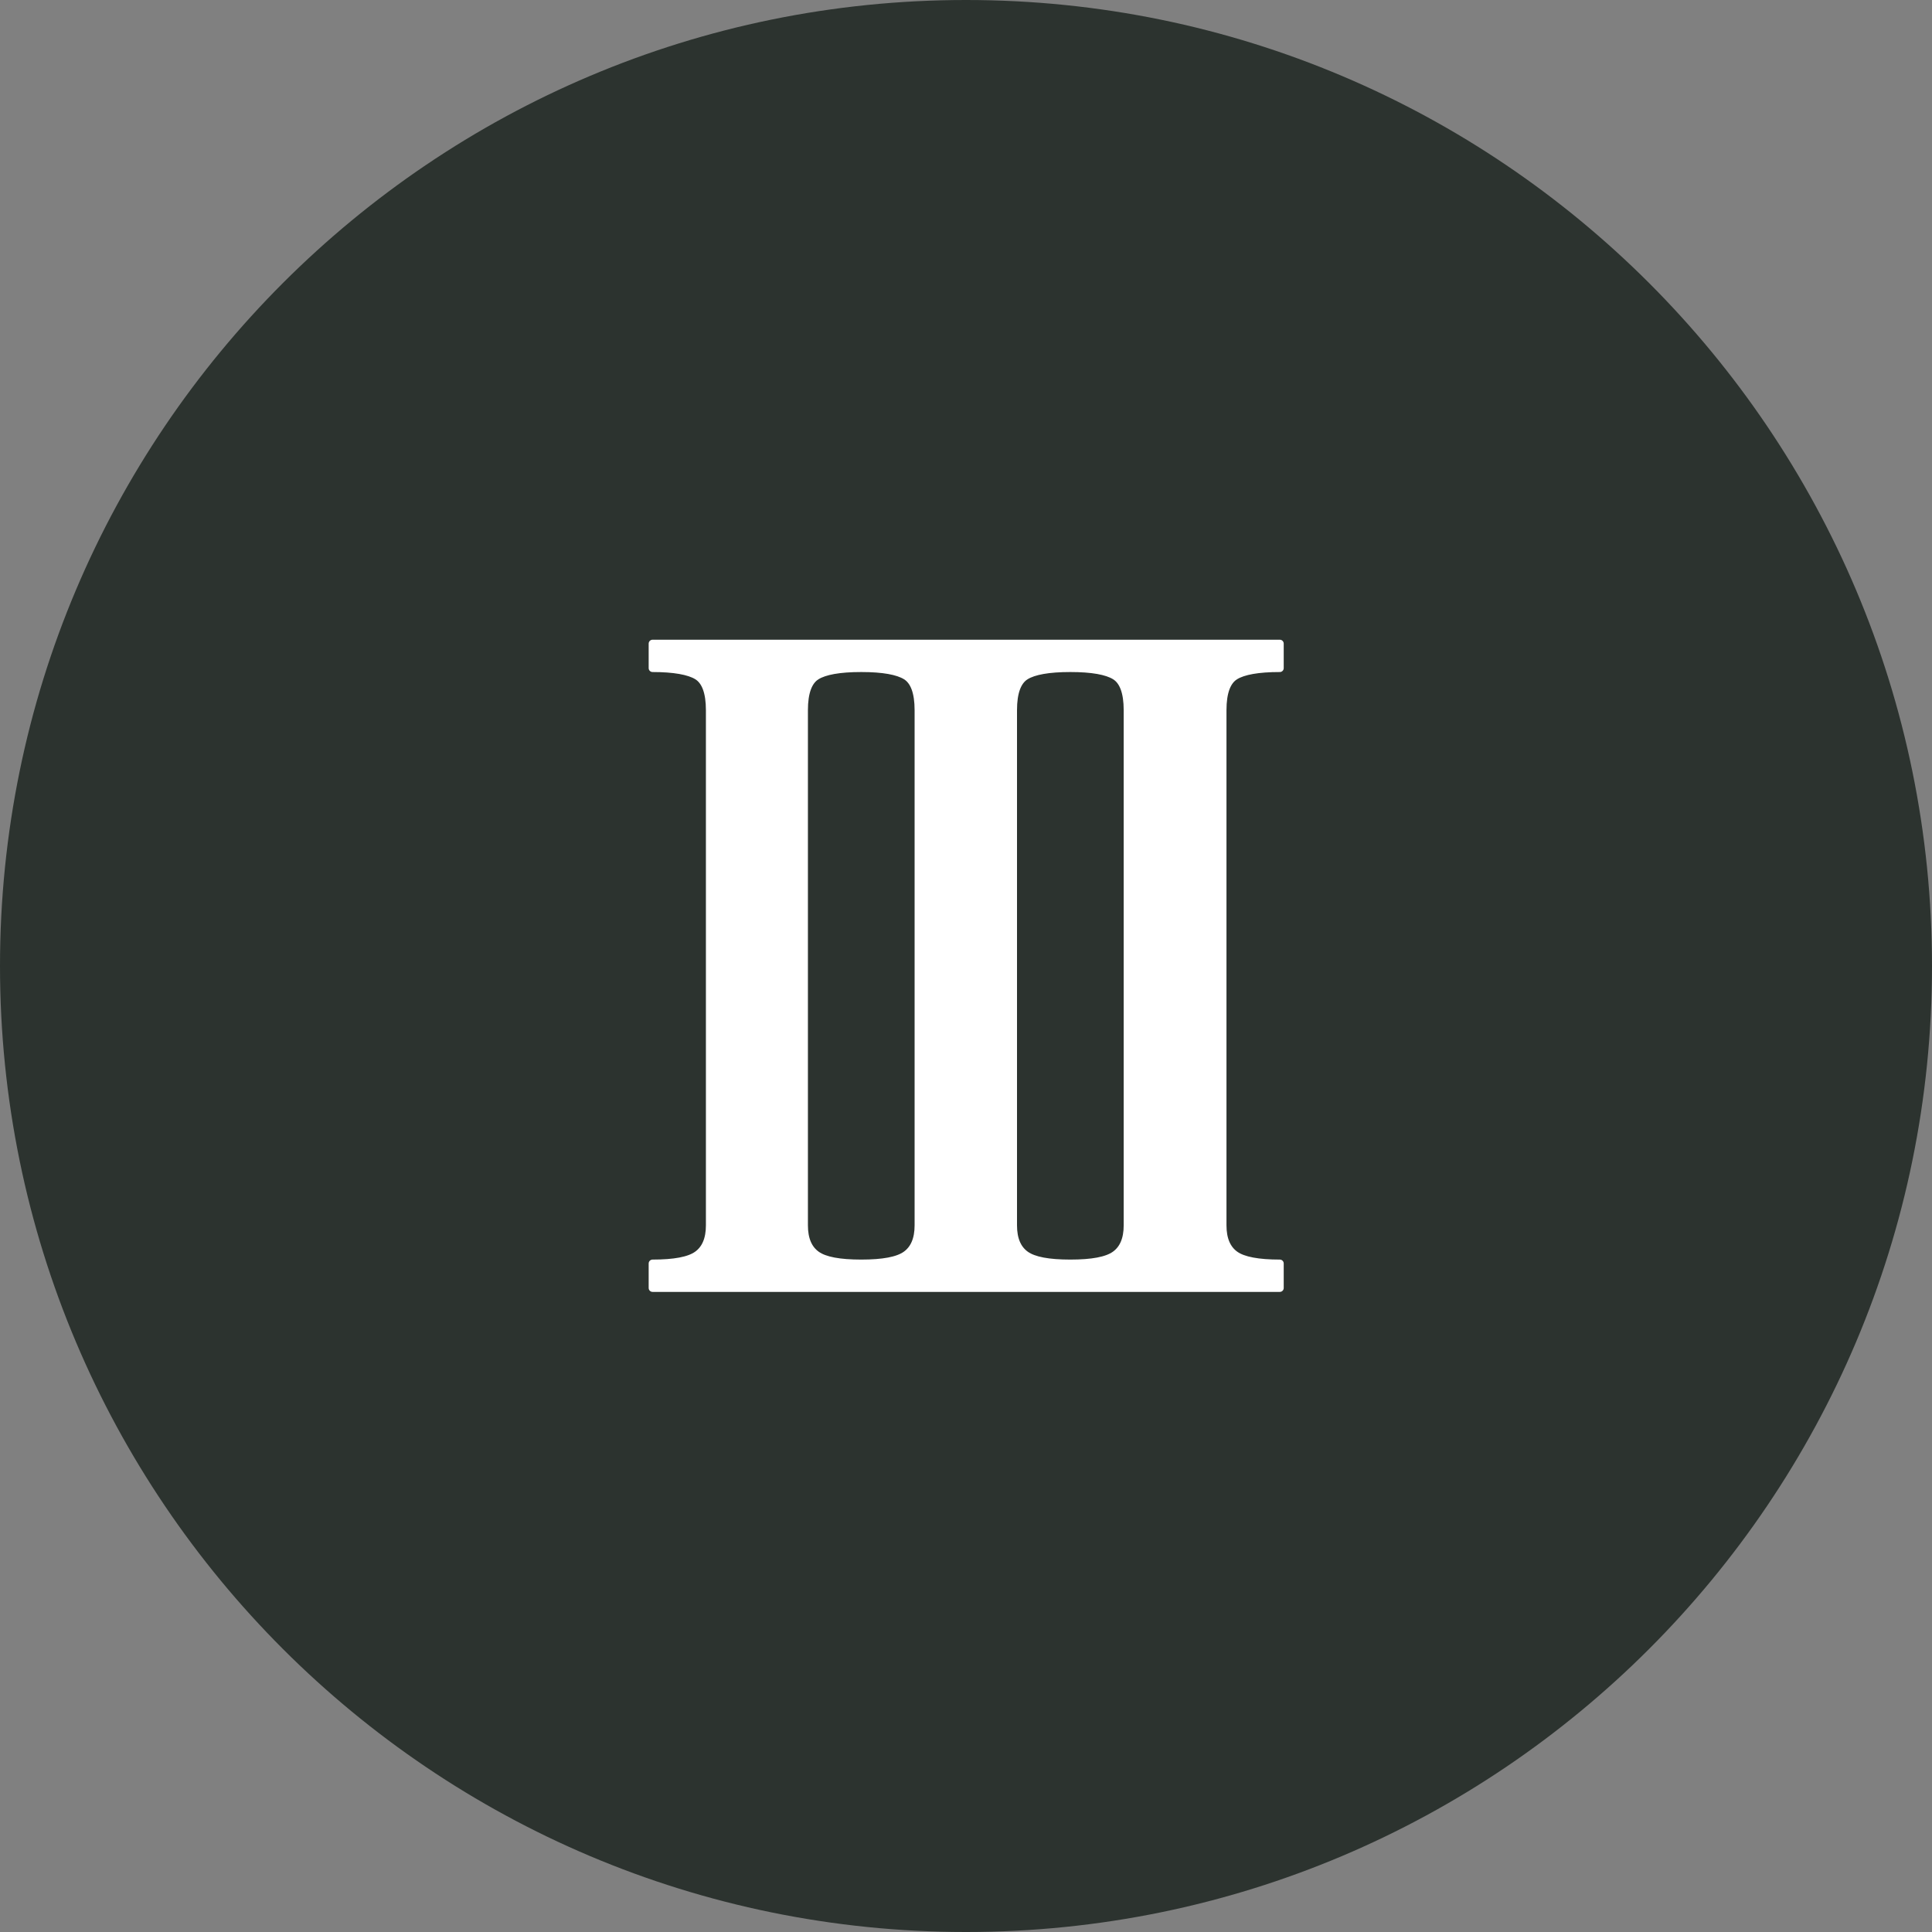
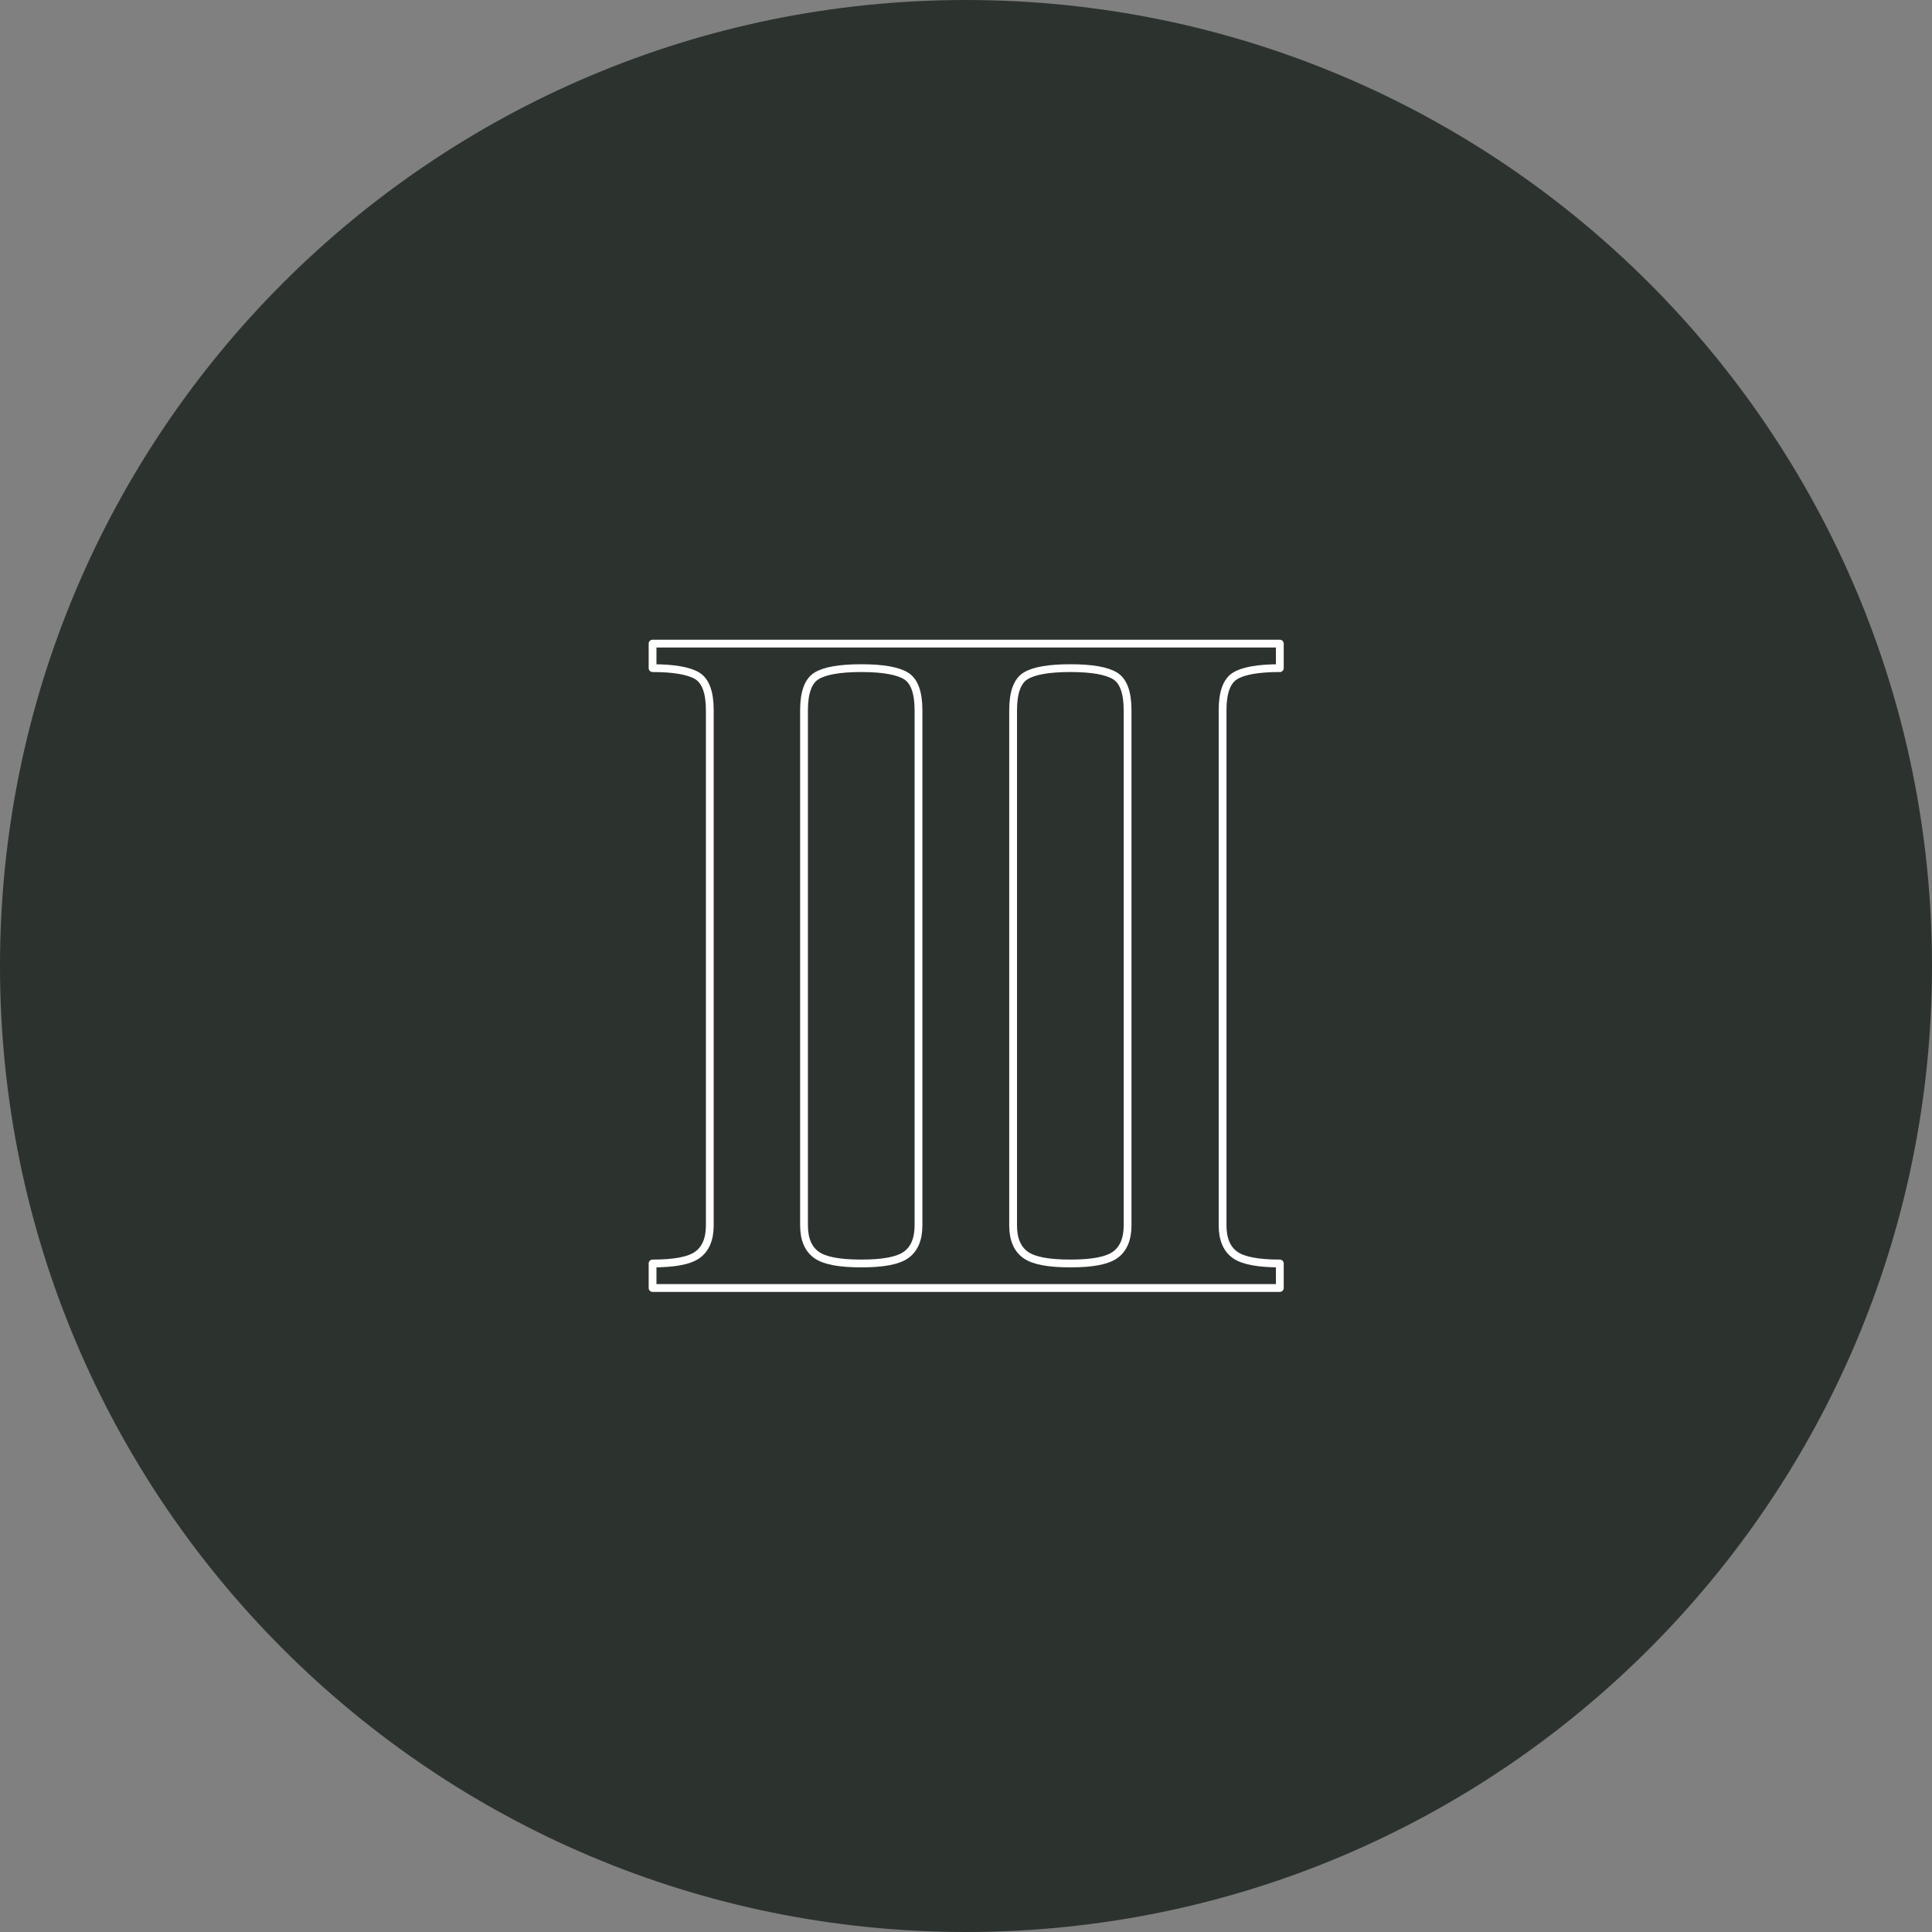
<svg xmlns="http://www.w3.org/2000/svg" viewBox="0 0 496.2 496.2" version="1.1" id="Layer_1">
  <rect x="0" y="0" width="496.2" height="496.2" fill="#808080" stroke="none" />
  <defs>
    <style>
      .st0 {
        fill: none;
        stroke: #fff;
        stroke-linecap: round;
        stroke-linejoin: round;
        stroke-width: 2px;
      }

      .st1 {
        fill: #2c332f;
      }

      .st2 {
        fill: #fff;
      }
    </style>
  </defs>
  <path d="M248.1,0C111.1,0,0,111.1,0,248.1s111.1,248.1,248.1,248.1,248.1-111.1,248.1-248.1C496.2,111.1,385.1,0,248.1,0Z" class="st1" />
-   <path d="M317.2,173.6c2.1-1.3,5.9-2,11.5-2v-6.3h-161.1v6.3c5.5,0,9.4.7,11.5,2,2.1,1.3,3.2,4.2,3.2,8.8v132.3c0,3.6-1.1,6.1-3.2,7.6-2.1,1.5-5.9,2.2-11.5,2.2v6.3h161.1v-6.3c-5.5,0-9.4-.7-11.5-2.2s-3.2-4-3.2-7.6v-132.3c0-4.6,1.1-7.5,3.2-8.8ZM235.9,314.7c0,3.6-1.1,6.1-3.2,7.6-2.1,1.5-5.9,2.2-11.5,2.2s-9.4-.7-11.5-2.2-3.2-4-3.2-7.6v-132.3c0-4.6,1.1-7.5,3.2-8.8,2.1-1.3,5.9-2,11.5-2s9.4.7,11.5,2c2.1,1.3,3.2,4.2,3.2,8.8v132.3h0ZM289.6,314.7c0,3.6-1.1,6.1-3.2,7.6-2.1,1.5-5.9,2.2-11.5,2.2s-9.4-.7-11.5-2.2c-2.1-1.5-3.2-4-3.2-7.6v-132.3c0-4.6,1.1-7.5,3.2-8.8,2.1-1.3,5.9-2,11.5-2s9.4.7,11.5,2c2.1,1.3,3.2,4.2,3.2,8.8v132.3Z" class="st2" />
  <path d="M317.2,173.6c2.1-1.3,5.9-2,11.5-2v-6.3h-161.1v6.3c5.5,0,9.4.7,11.5,2,2.1,1.3,3.2,4.2,3.2,8.8v132.3c0,3.6-1.1,6.1-3.2,7.6-2.1,1.5-5.9,2.2-11.5,2.2v6.3h161.1v-6.3c-5.5,0-9.4-.7-11.5-2.2s-3.2-4-3.2-7.6v-132.3c0-4.6,1.1-7.5,3.2-8.8ZM235.9,314.7c0,3.6-1.1,6.1-3.2,7.6-2.1,1.5-5.9,2.2-11.5,2.2s-9.4-.7-11.5-2.2-3.2-4-3.2-7.6v-132.3c0-4.6,1.1-7.5,3.2-8.8,2.1-1.3,5.9-2,11.5-2s9.4.7,11.5,2c2.1,1.3,3.2,4.2,3.2,8.8v132.3h0ZM289.6,314.7c0,3.6-1.1,6.1-3.2,7.6-2.1,1.5-5.9,2.2-11.5,2.2s-9.4-.7-11.5-2.2c-2.1-1.5-3.2-4-3.2-7.6v-132.3c0-4.6,1.1-7.5,3.2-8.8,2.1-1.3,5.9-2,11.5-2s9.4.7,11.5,2c2.1,1.3,3.2,4.2,3.2,8.8v132.3Z" class="st0" />
</svg>